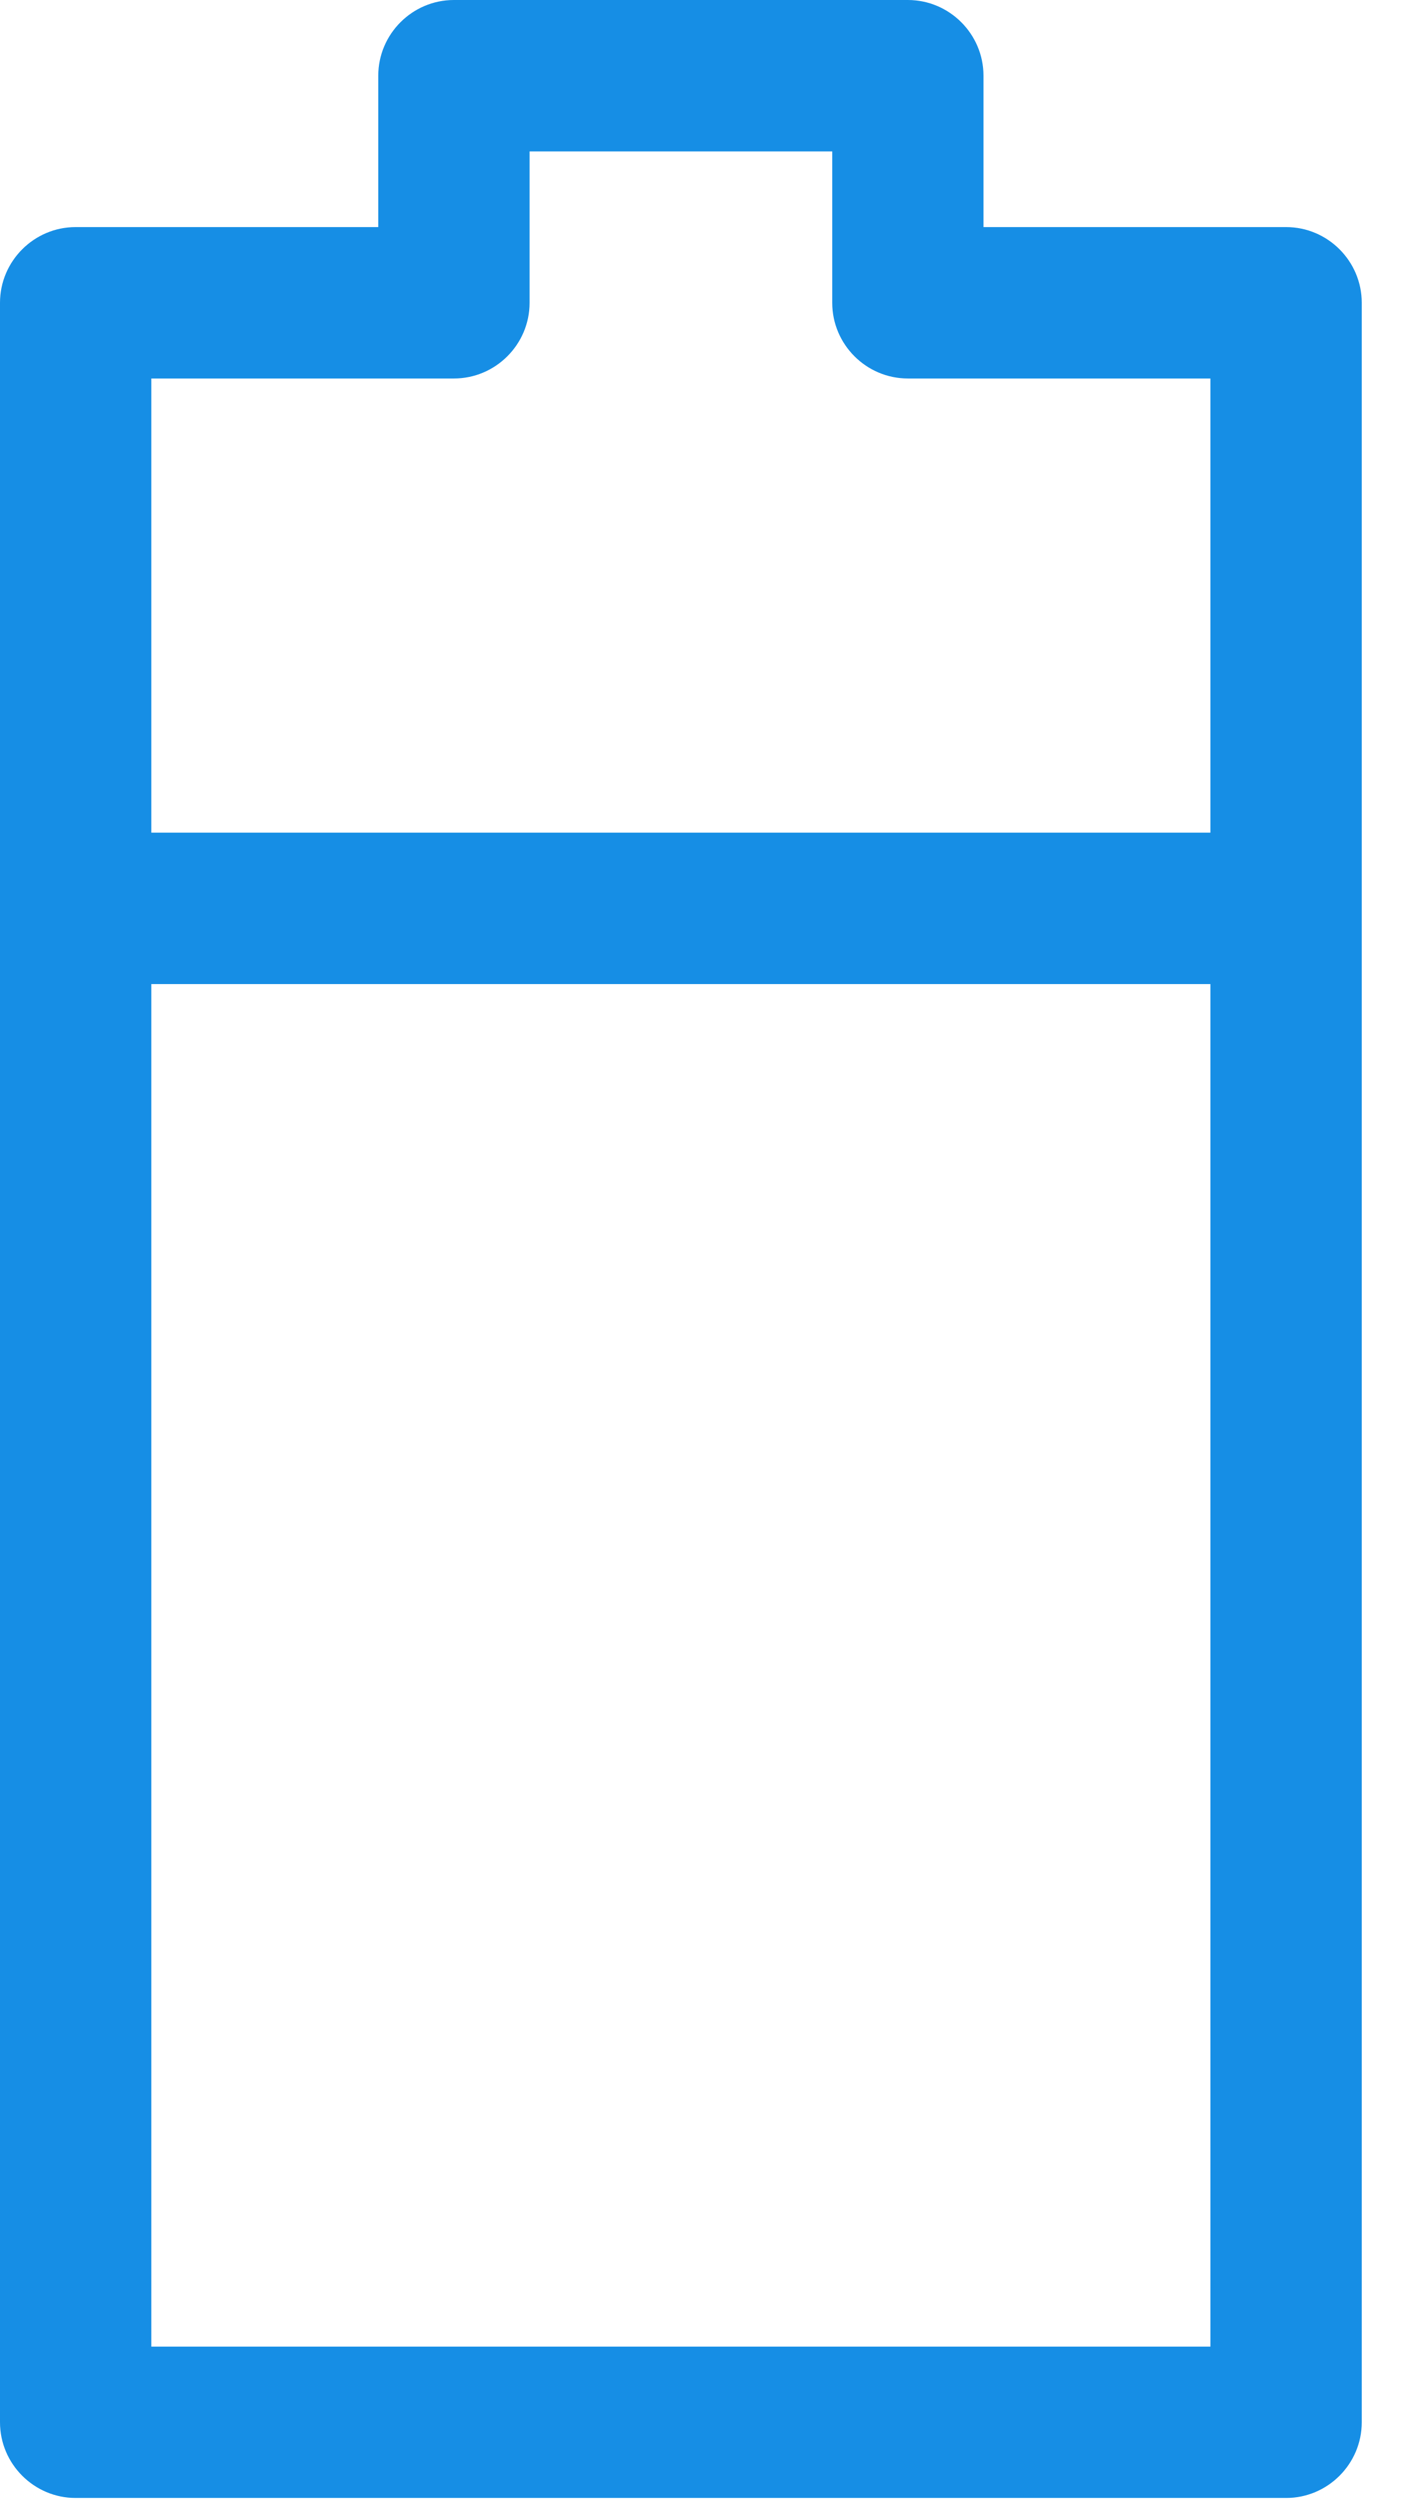
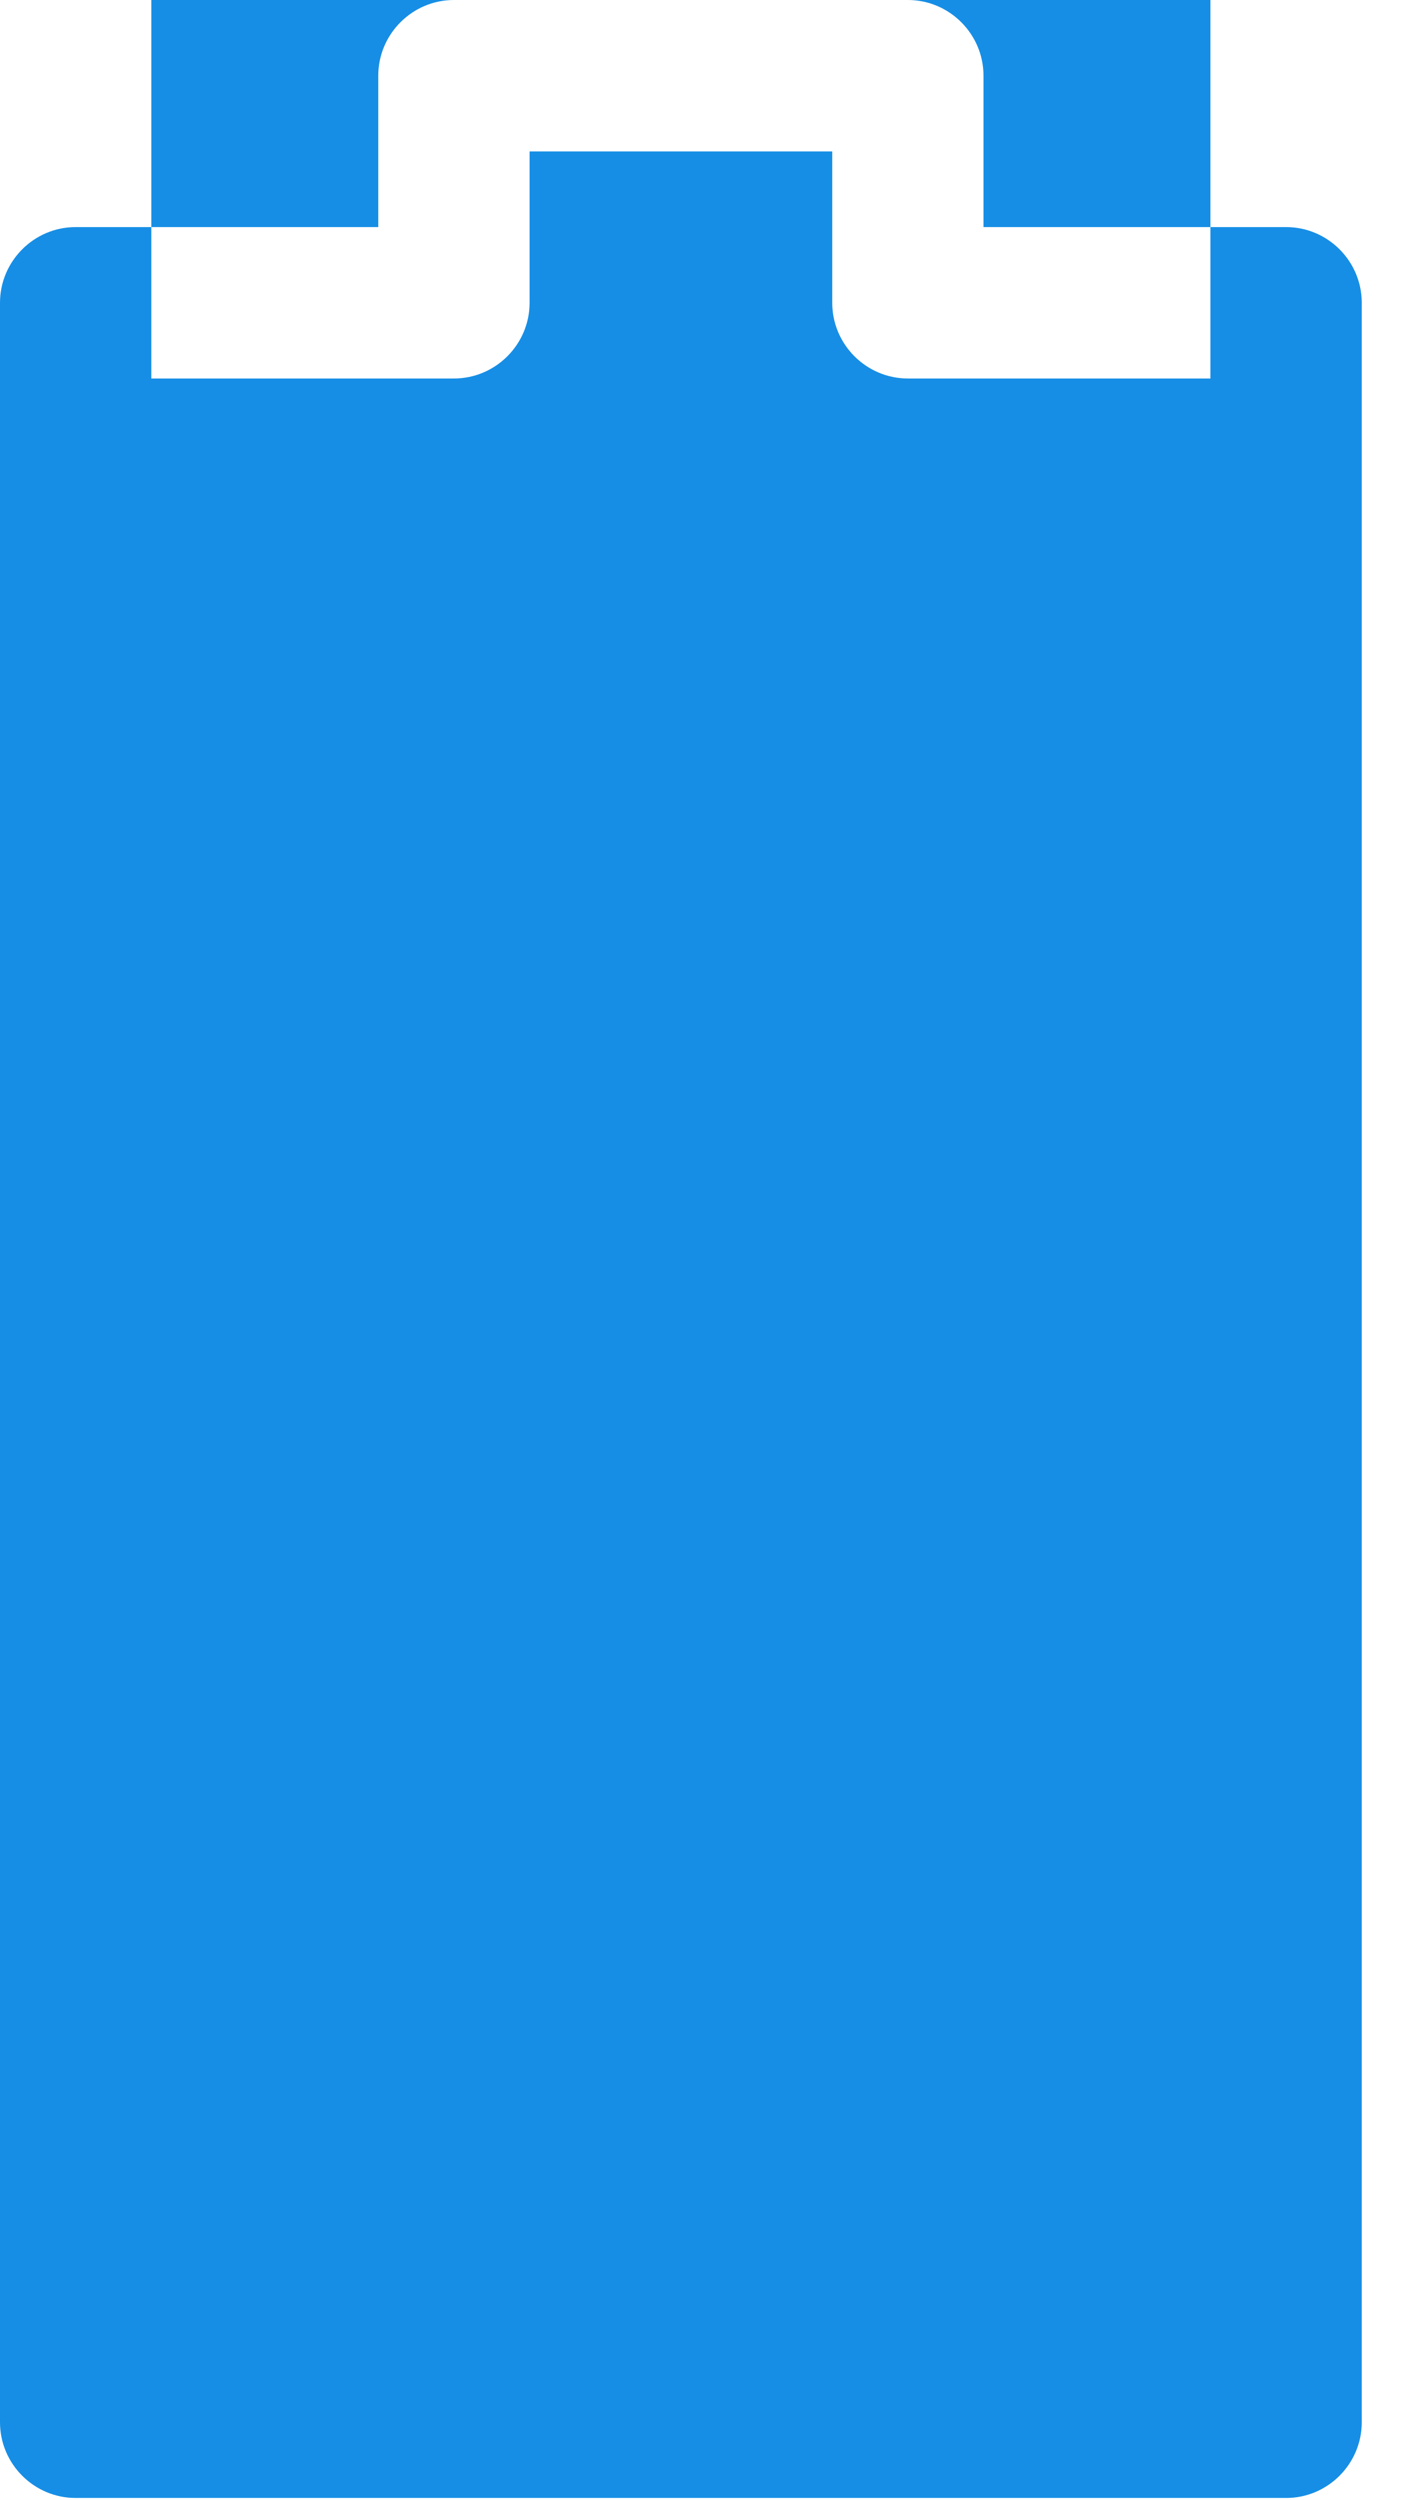
<svg xmlns="http://www.w3.org/2000/svg" width="21" height="37" viewBox="0 0 21 37" fill="none">
-   <path d="M20.167 35.852V4.481c0-.616-.504-1.12-1.12-1.12H14.565V1.12c0-.616-.504-1.12-1.12-1.12H6.722c-.616 0-1.12.504-1.12 1.12V3.361H1.12c-.616 0-1.12.504-1.12 1.12L0 35.852c0 .616.504 1.12 1.12 1.12H19.047c.616 0 1.12-.504 1.12-1.12zM2.241 12.324V5.602h4.482c.616 0 1.12-.504 1.12-1.12V2.241h4.482v2.241c0 .616.504 1.12 1.12 1.12h4.481v6.722H2.241zm0 22.408v-20.167H17.926v20.167H2.241z" fill="#168EE5" />
+   <path d="M20.167 35.852V4.481c0-.616-.504-1.12-1.12-1.12H14.565V1.12c0-.616-.504-1.12-1.12-1.12H6.722c-.616 0-1.12.504-1.12 1.12V3.361H1.12c-.616 0-1.12.504-1.12 1.12L0 35.852c0 .616.504 1.12 1.12 1.12H19.047c.616 0 1.12-.504 1.12-1.12zM2.241 12.324V5.602h4.482c.616 0 1.12-.504 1.12-1.12V2.241h4.482v2.241c0 .616.504 1.12 1.12 1.12h4.481v6.722H2.241zv-20.167H17.926v20.167H2.241z" fill="#168EE5" />
</svg>